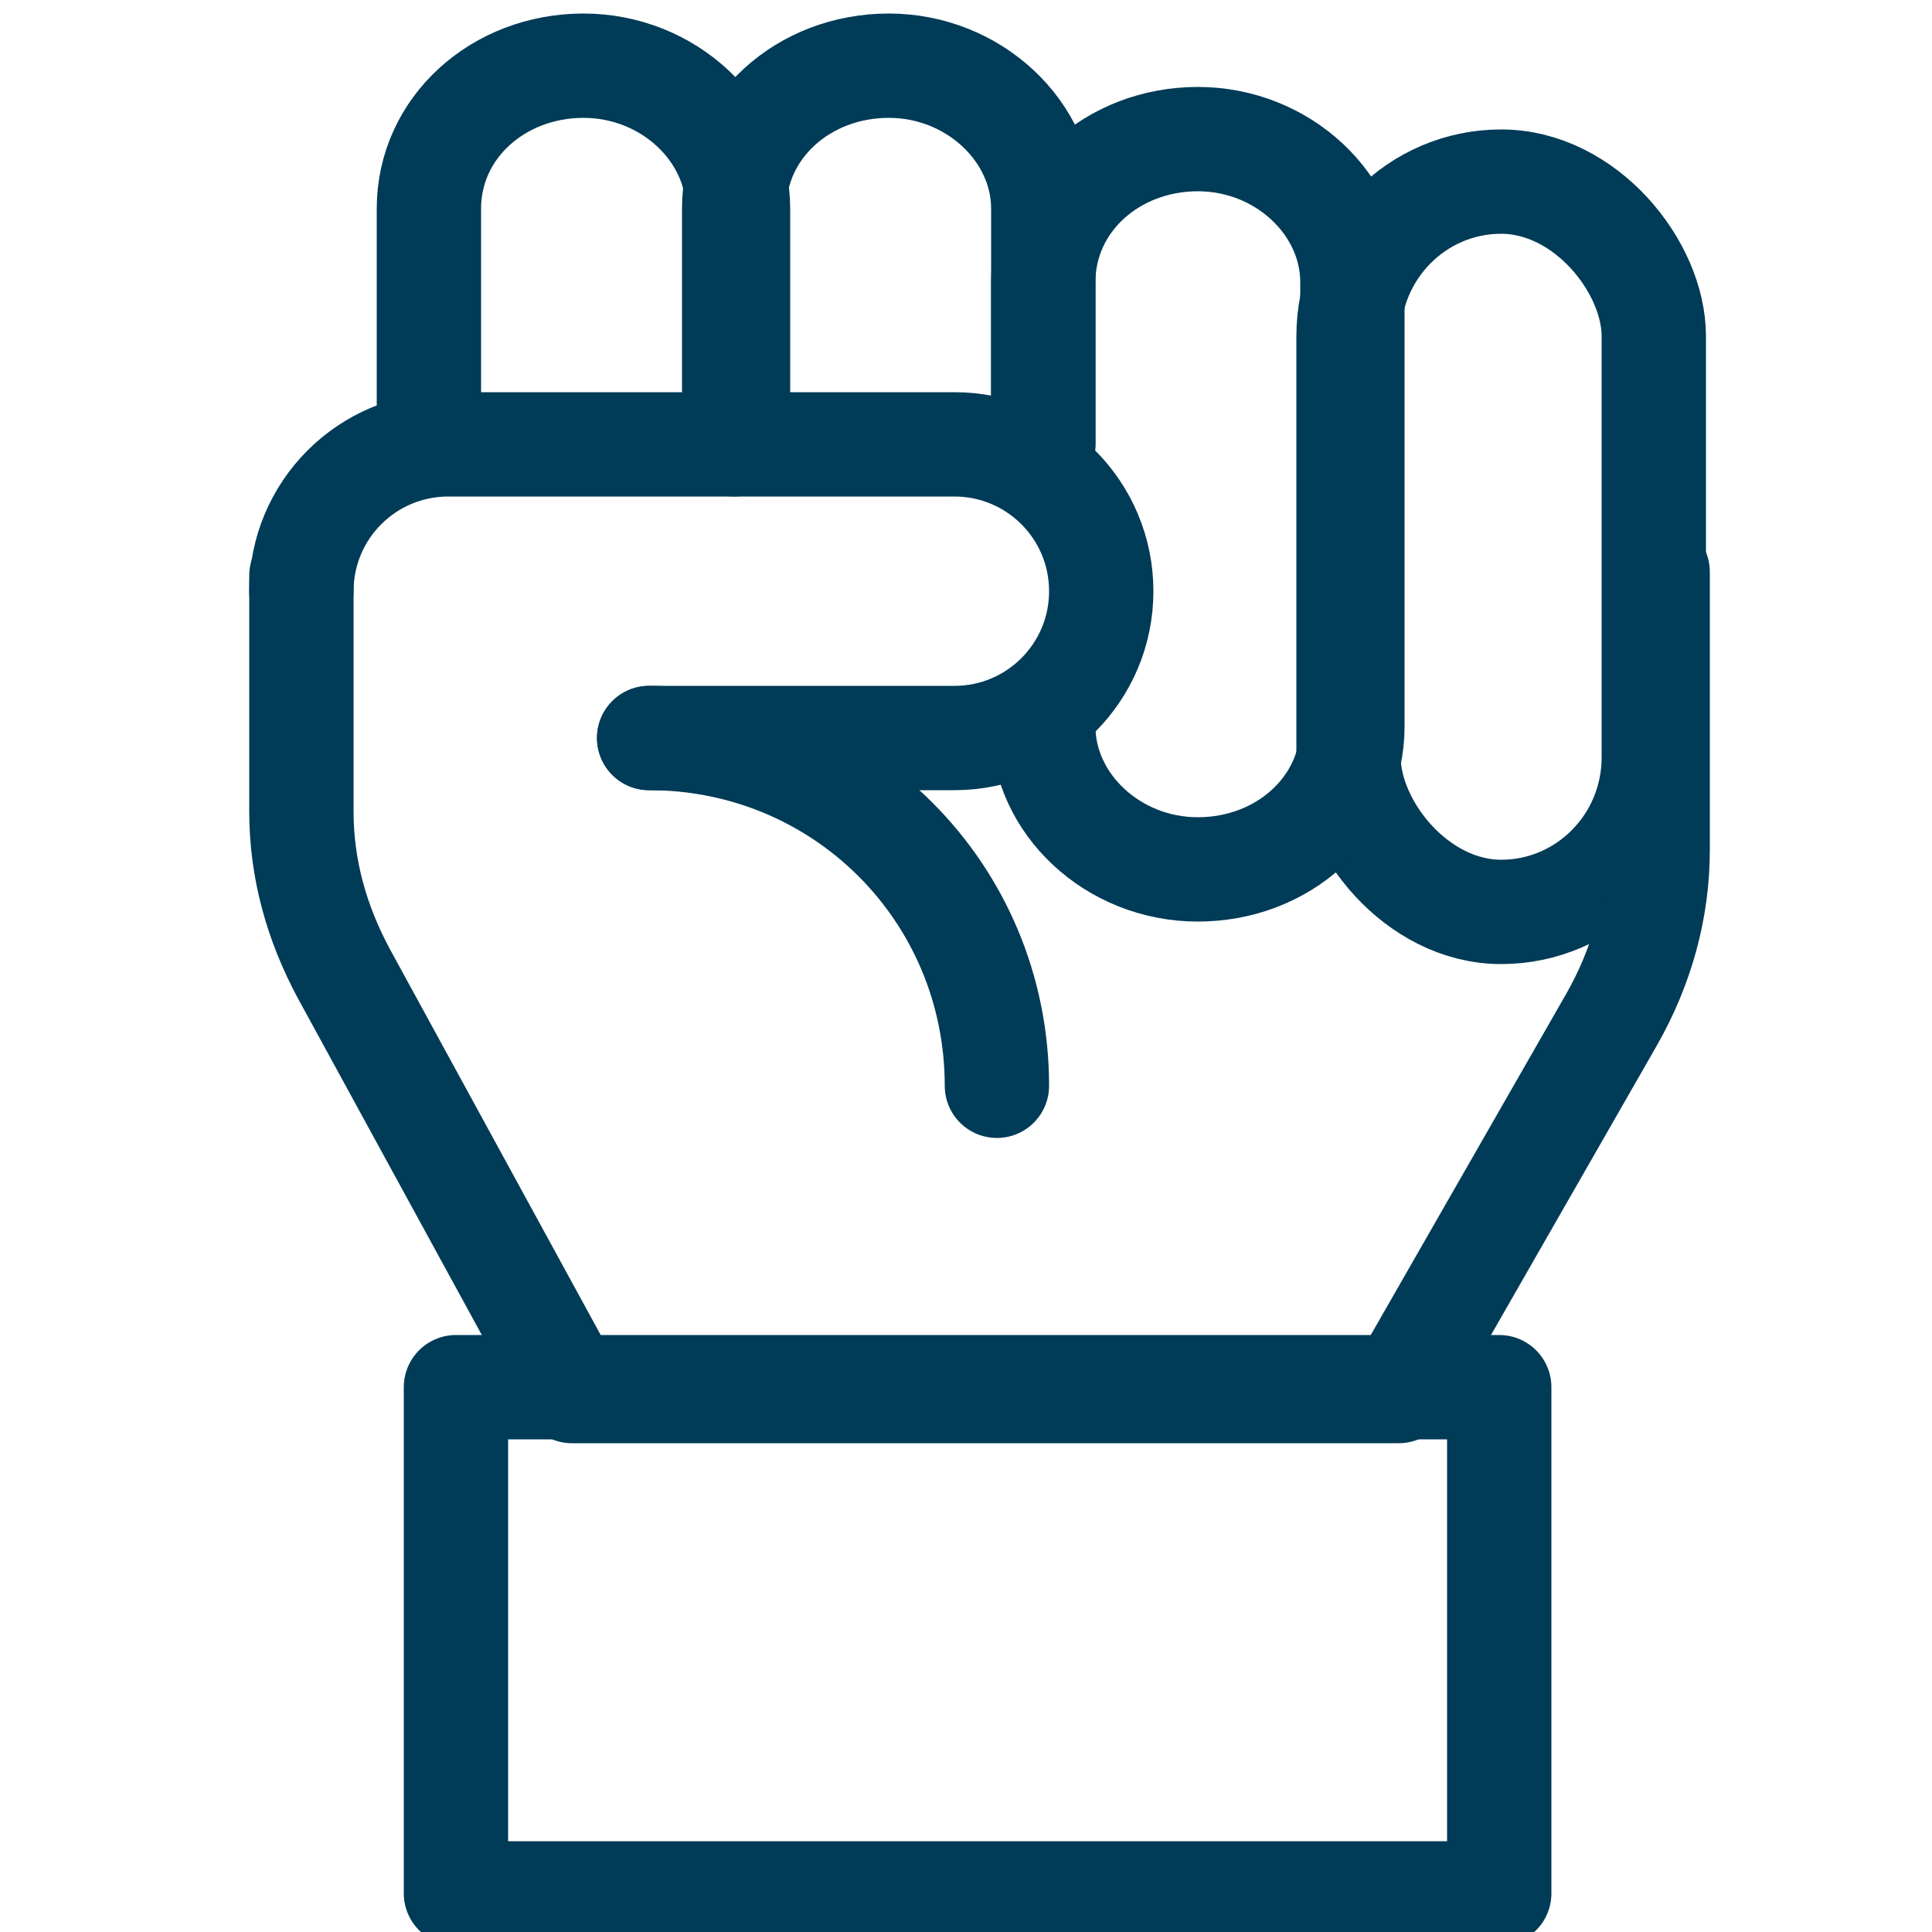
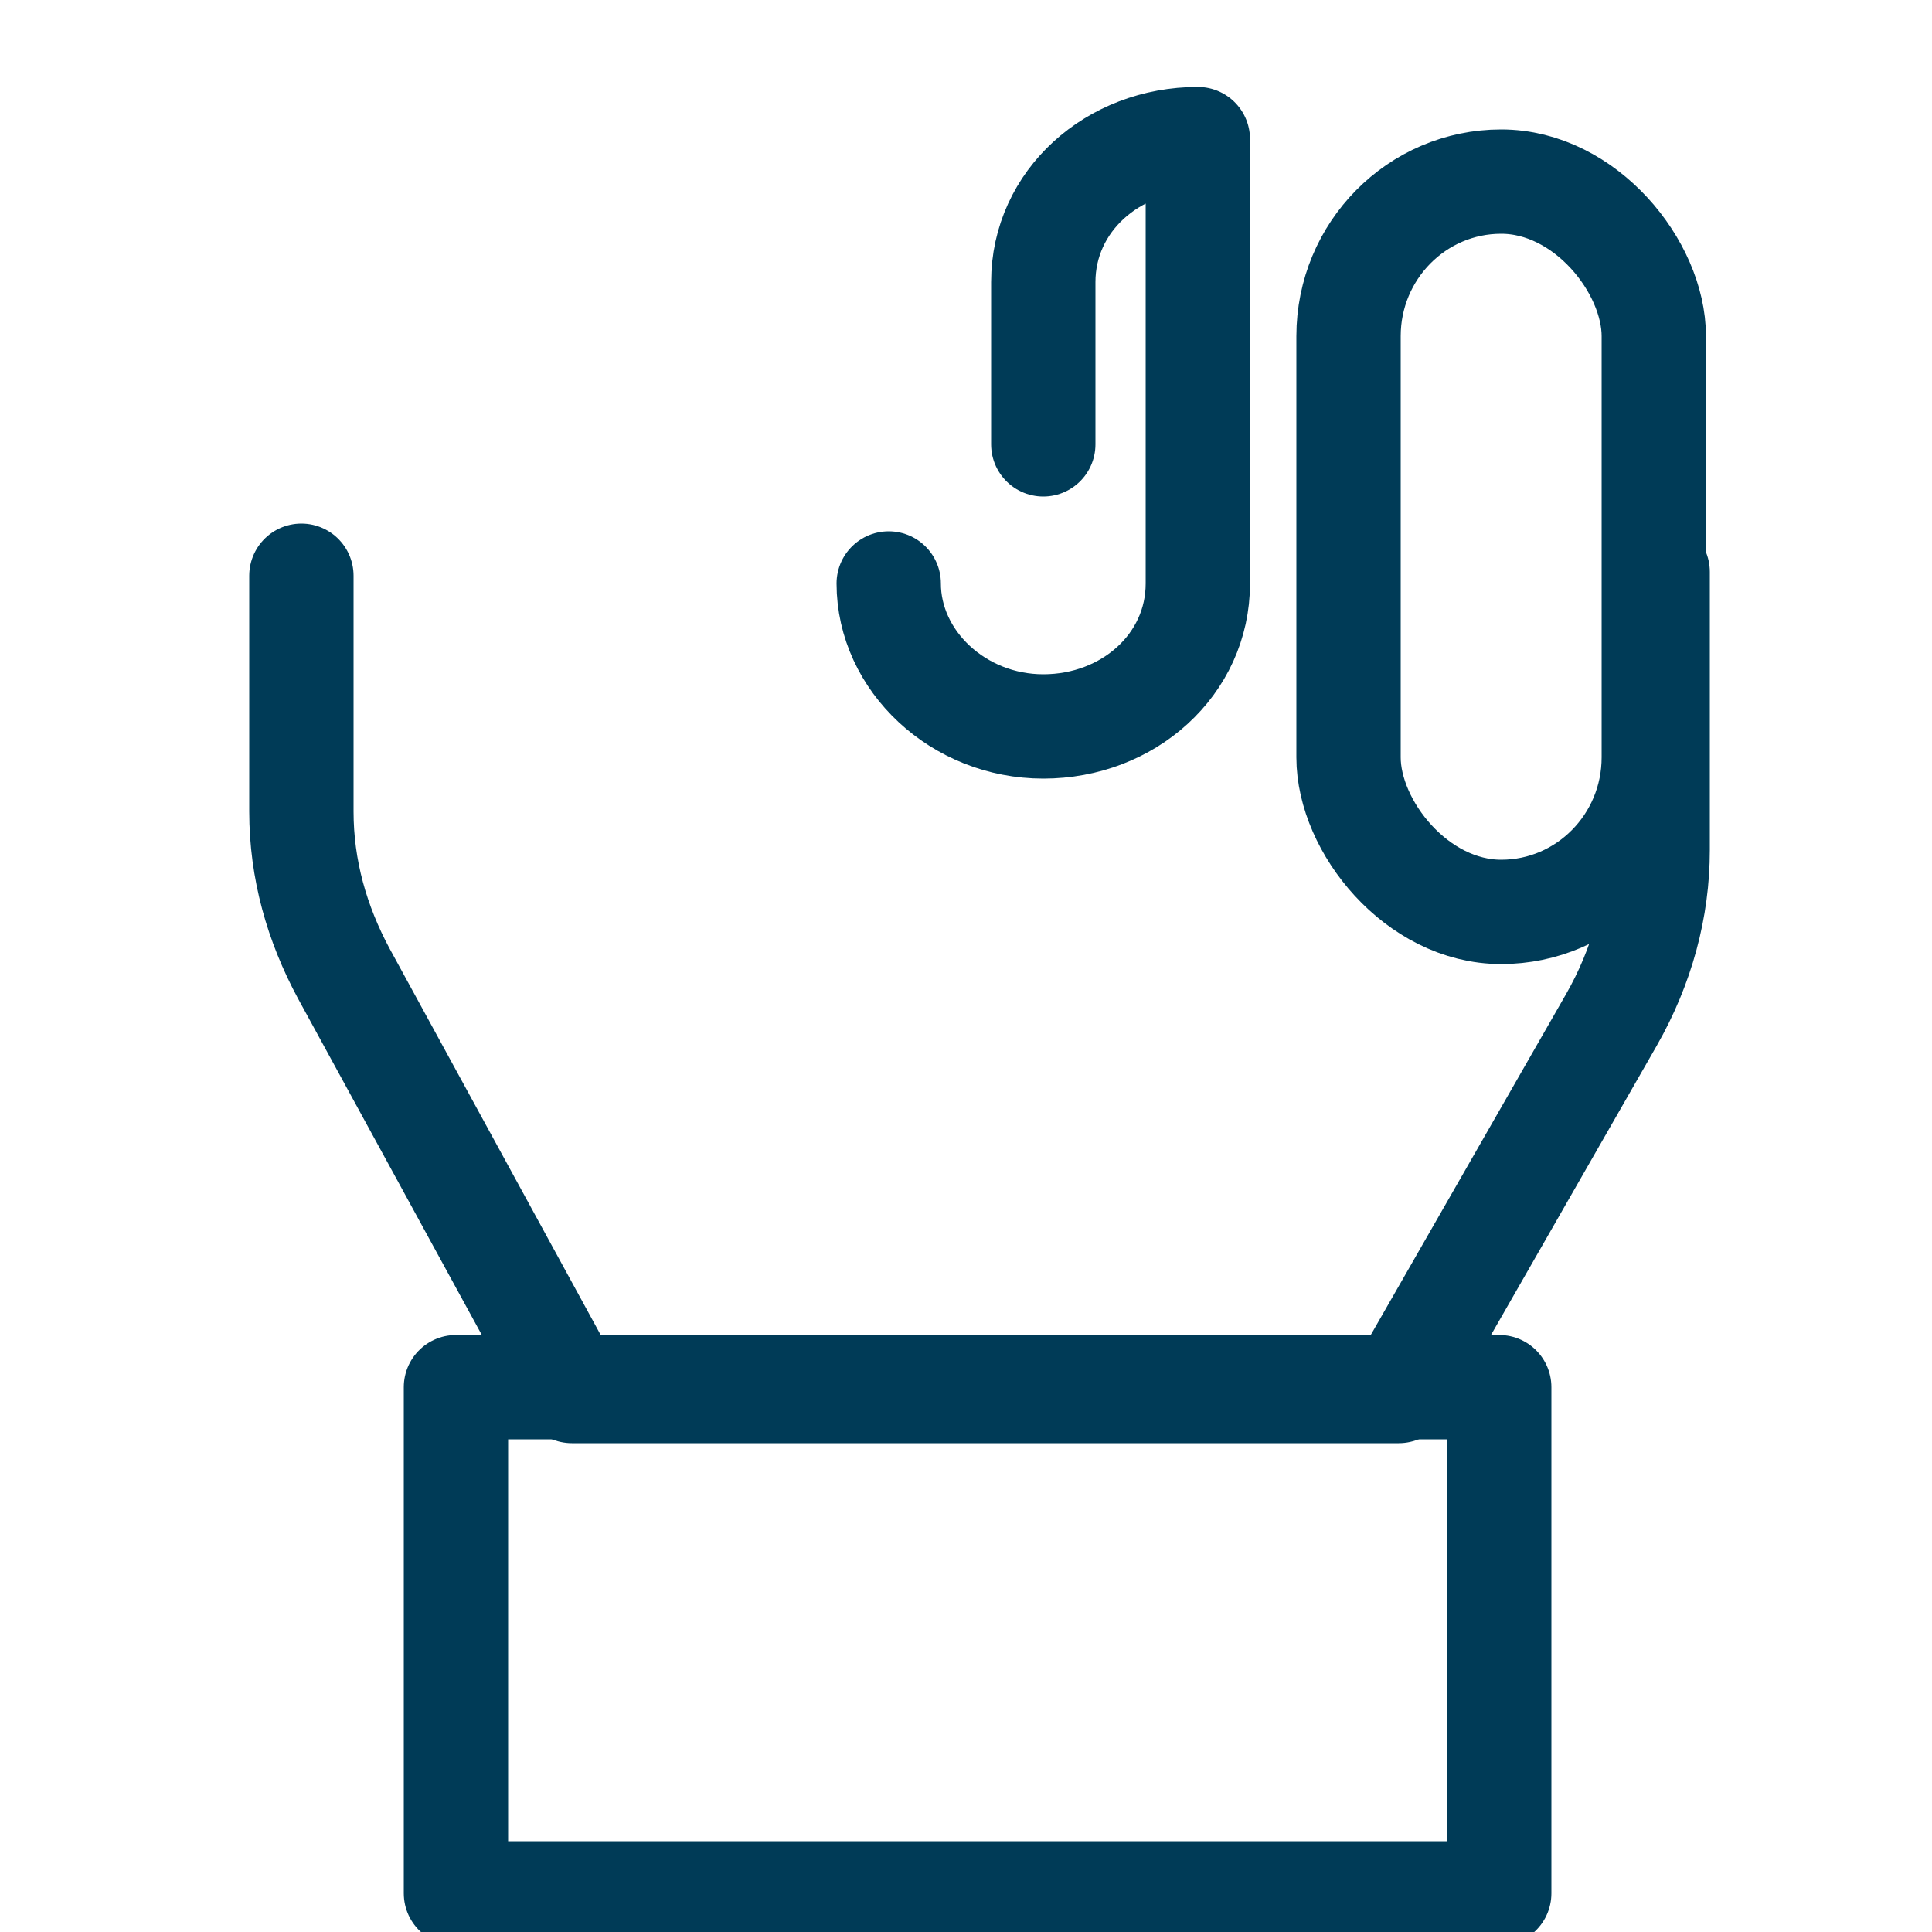
<svg xmlns="http://www.w3.org/2000/svg" id="Layer_1" version="1.1" viewBox="0 0 50 50">
  <defs>
    <style>
      .st0 {
        fill: none;
        stroke: #003b57;
        stroke-linecap: round;
        stroke-linejoin: round;
        stroke-width: 2.7px;
      }
    </style>
  </defs>
  <rect class="st0" x="34.9" y="4.7" width="7.9" height="18.9" rx="4" ry="4" />
-   <path class="st0" d="M27,11.5v-4.2c0-2.1,1.8-3.7,4-3.7h0c2.2,0,4,1.7,4,3.7v11.5c0,2.1-1.8,3.7-4,3.7h0c-2.2,0-4-1.7-4-3.7" />
-   <path class="st0" d="M19,11.5v-6.1c0-2.1,1.8-3.7,4-3.7h0c2.2,0,4,1.7,4,3.7v6.1" />
-   <path class="st0" d="M11.1,10.9v-5.5c0-2.1,1.8-3.7,4-3.7h0c2.2,0,4,1.7,4,3.7v5.5" />
+   <path class="st0" d="M27,11.5v-4.2c0-2.1,1.8-3.7,4-3.7h0v11.5c0,2.1-1.8,3.7-4,3.7h0c-2.2,0-4-1.7-4-3.7" />
  <path class="st0" d="M7.8,14.9h0v6.1c0,1.5.4,2.9,1.1,4.2l5.9,10.8h21.4l5.5-9.6c.8-1.4,1.2-2.9,1.2-4.4v-7.2" />
-   <path class="st0" d="M16.8,19.1c5,0,9,4,9,9" />
-   <path class="st0" d="M7.8,15.3h0c0-2.1,1.7-3.8,3.8-3.8h13.1c2.1,0,3.8,1.7,3.8,3.8h0c0,2.1-1.7,3.8-3.8,3.8h-7.9" />
  <rect class="st0" x="11.8" y="35.9" width="27" height="13.1" />
</svg>